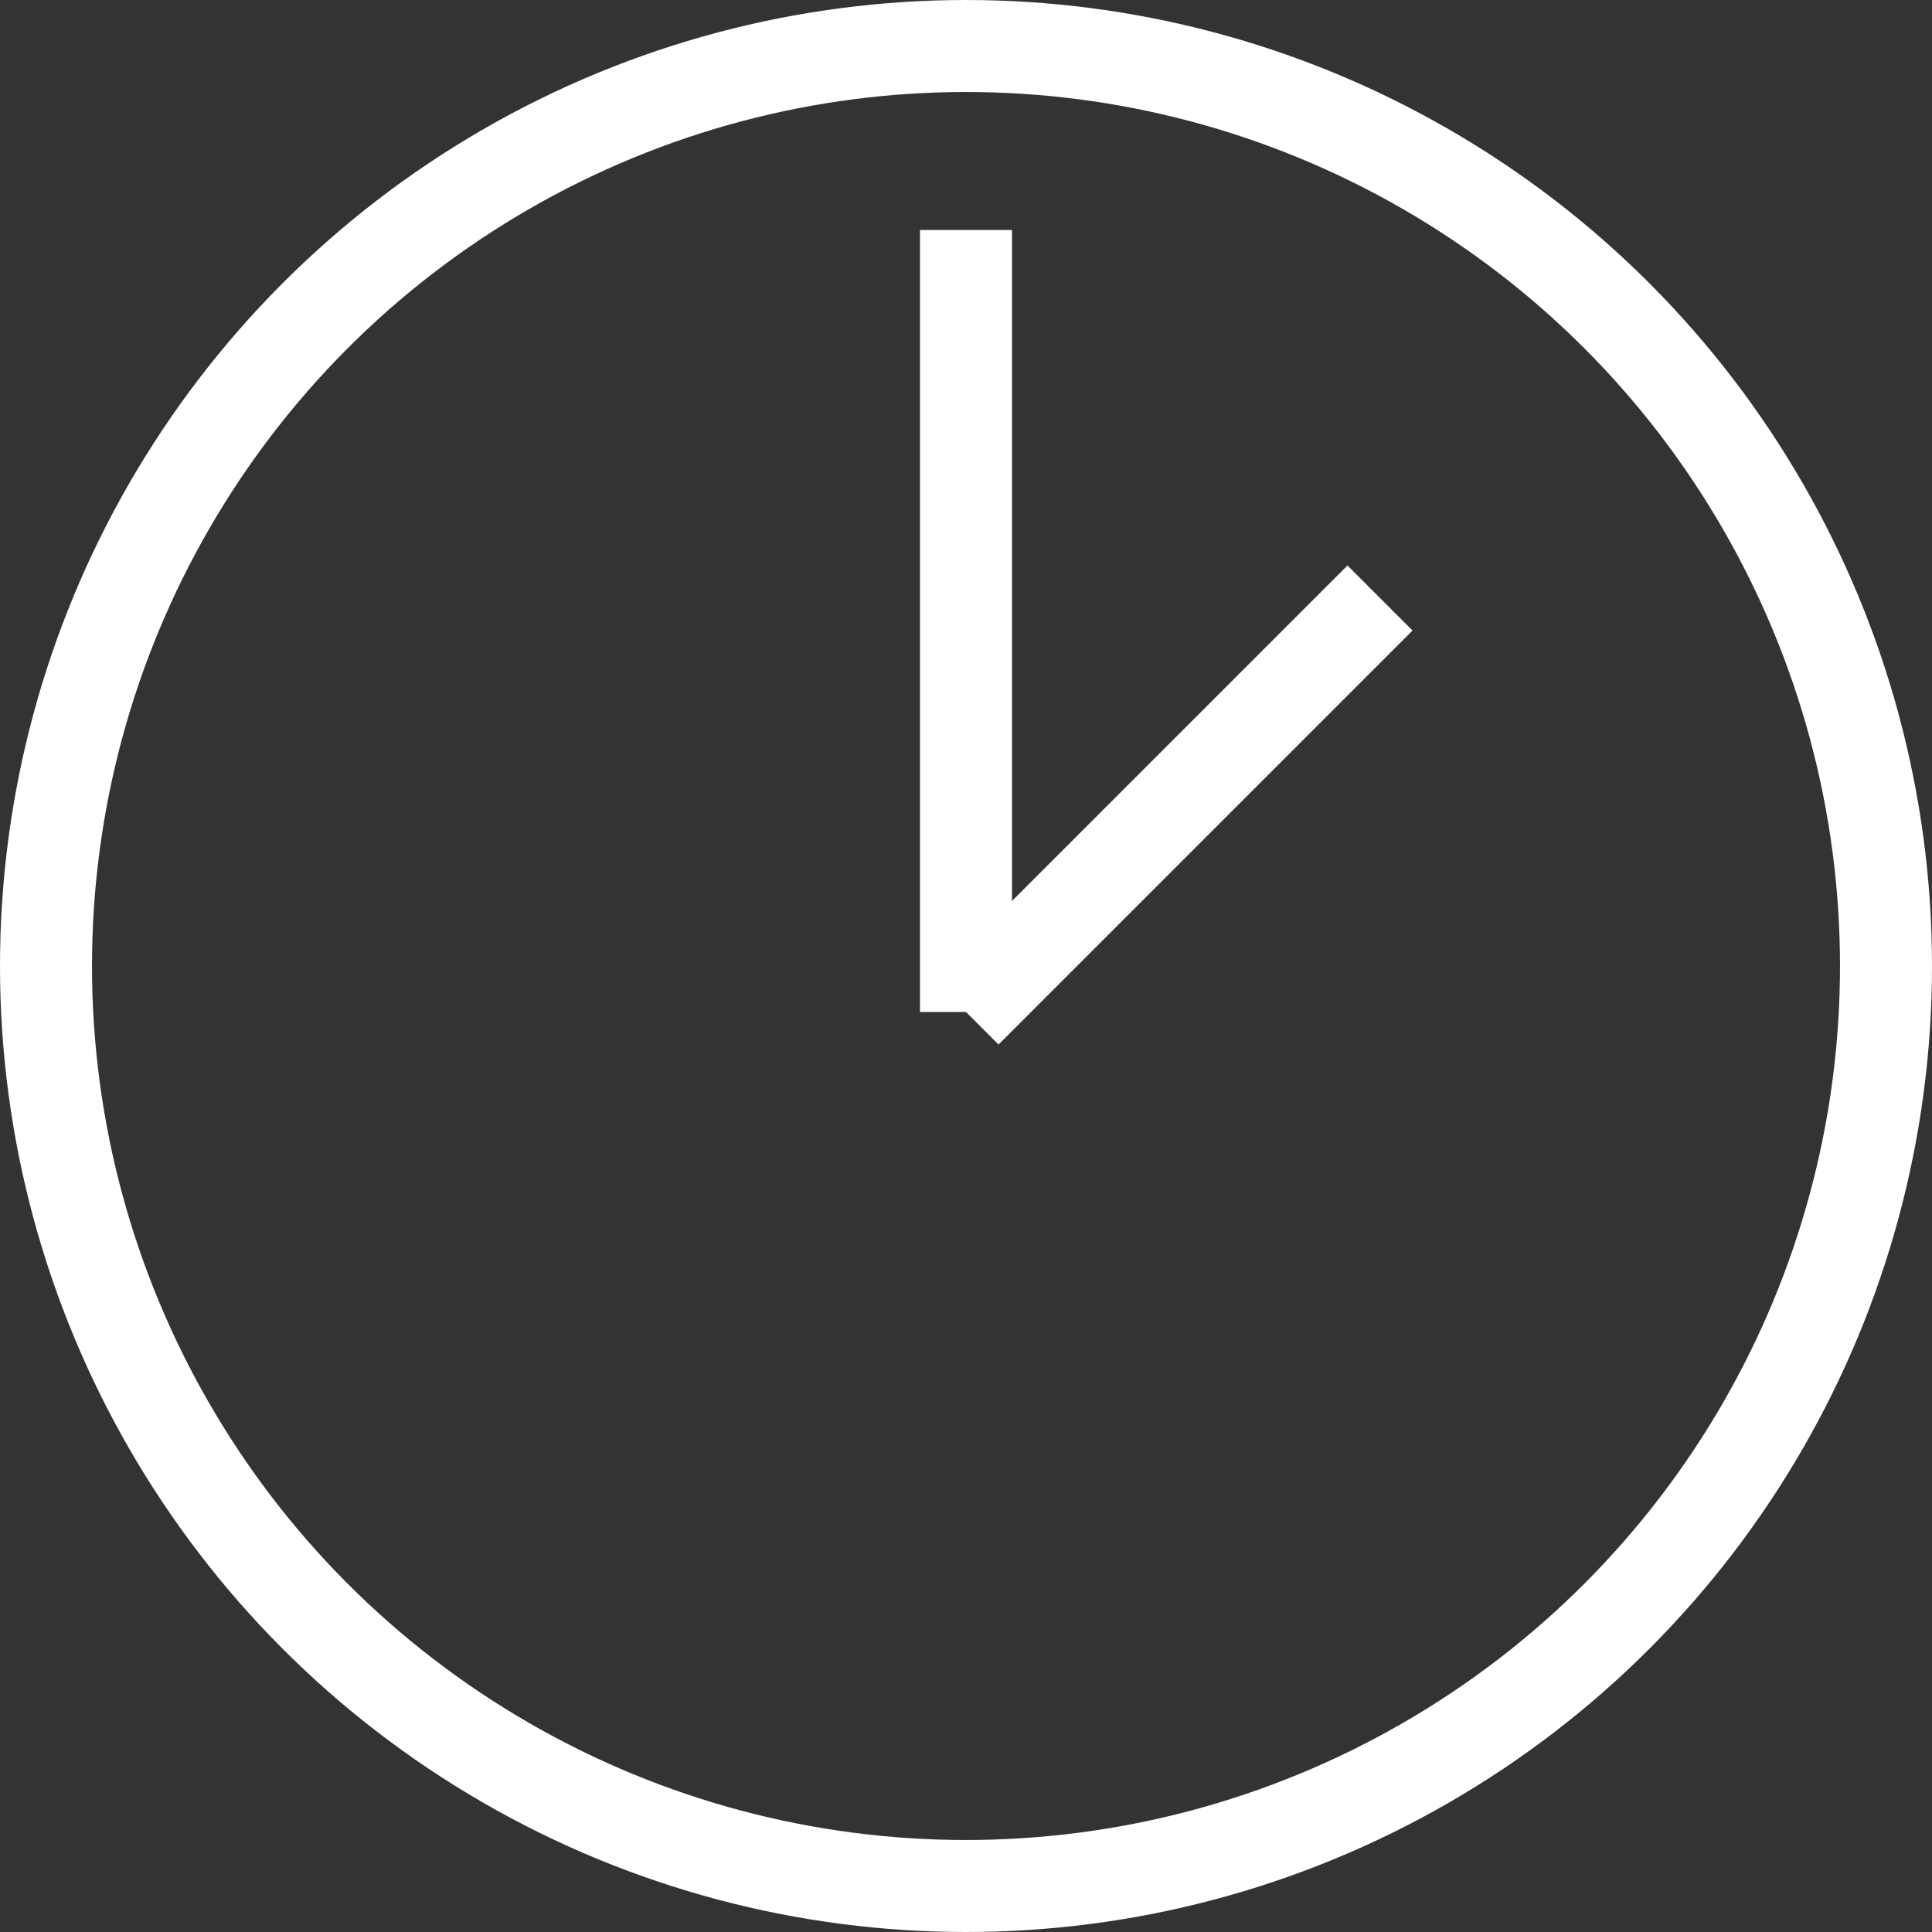
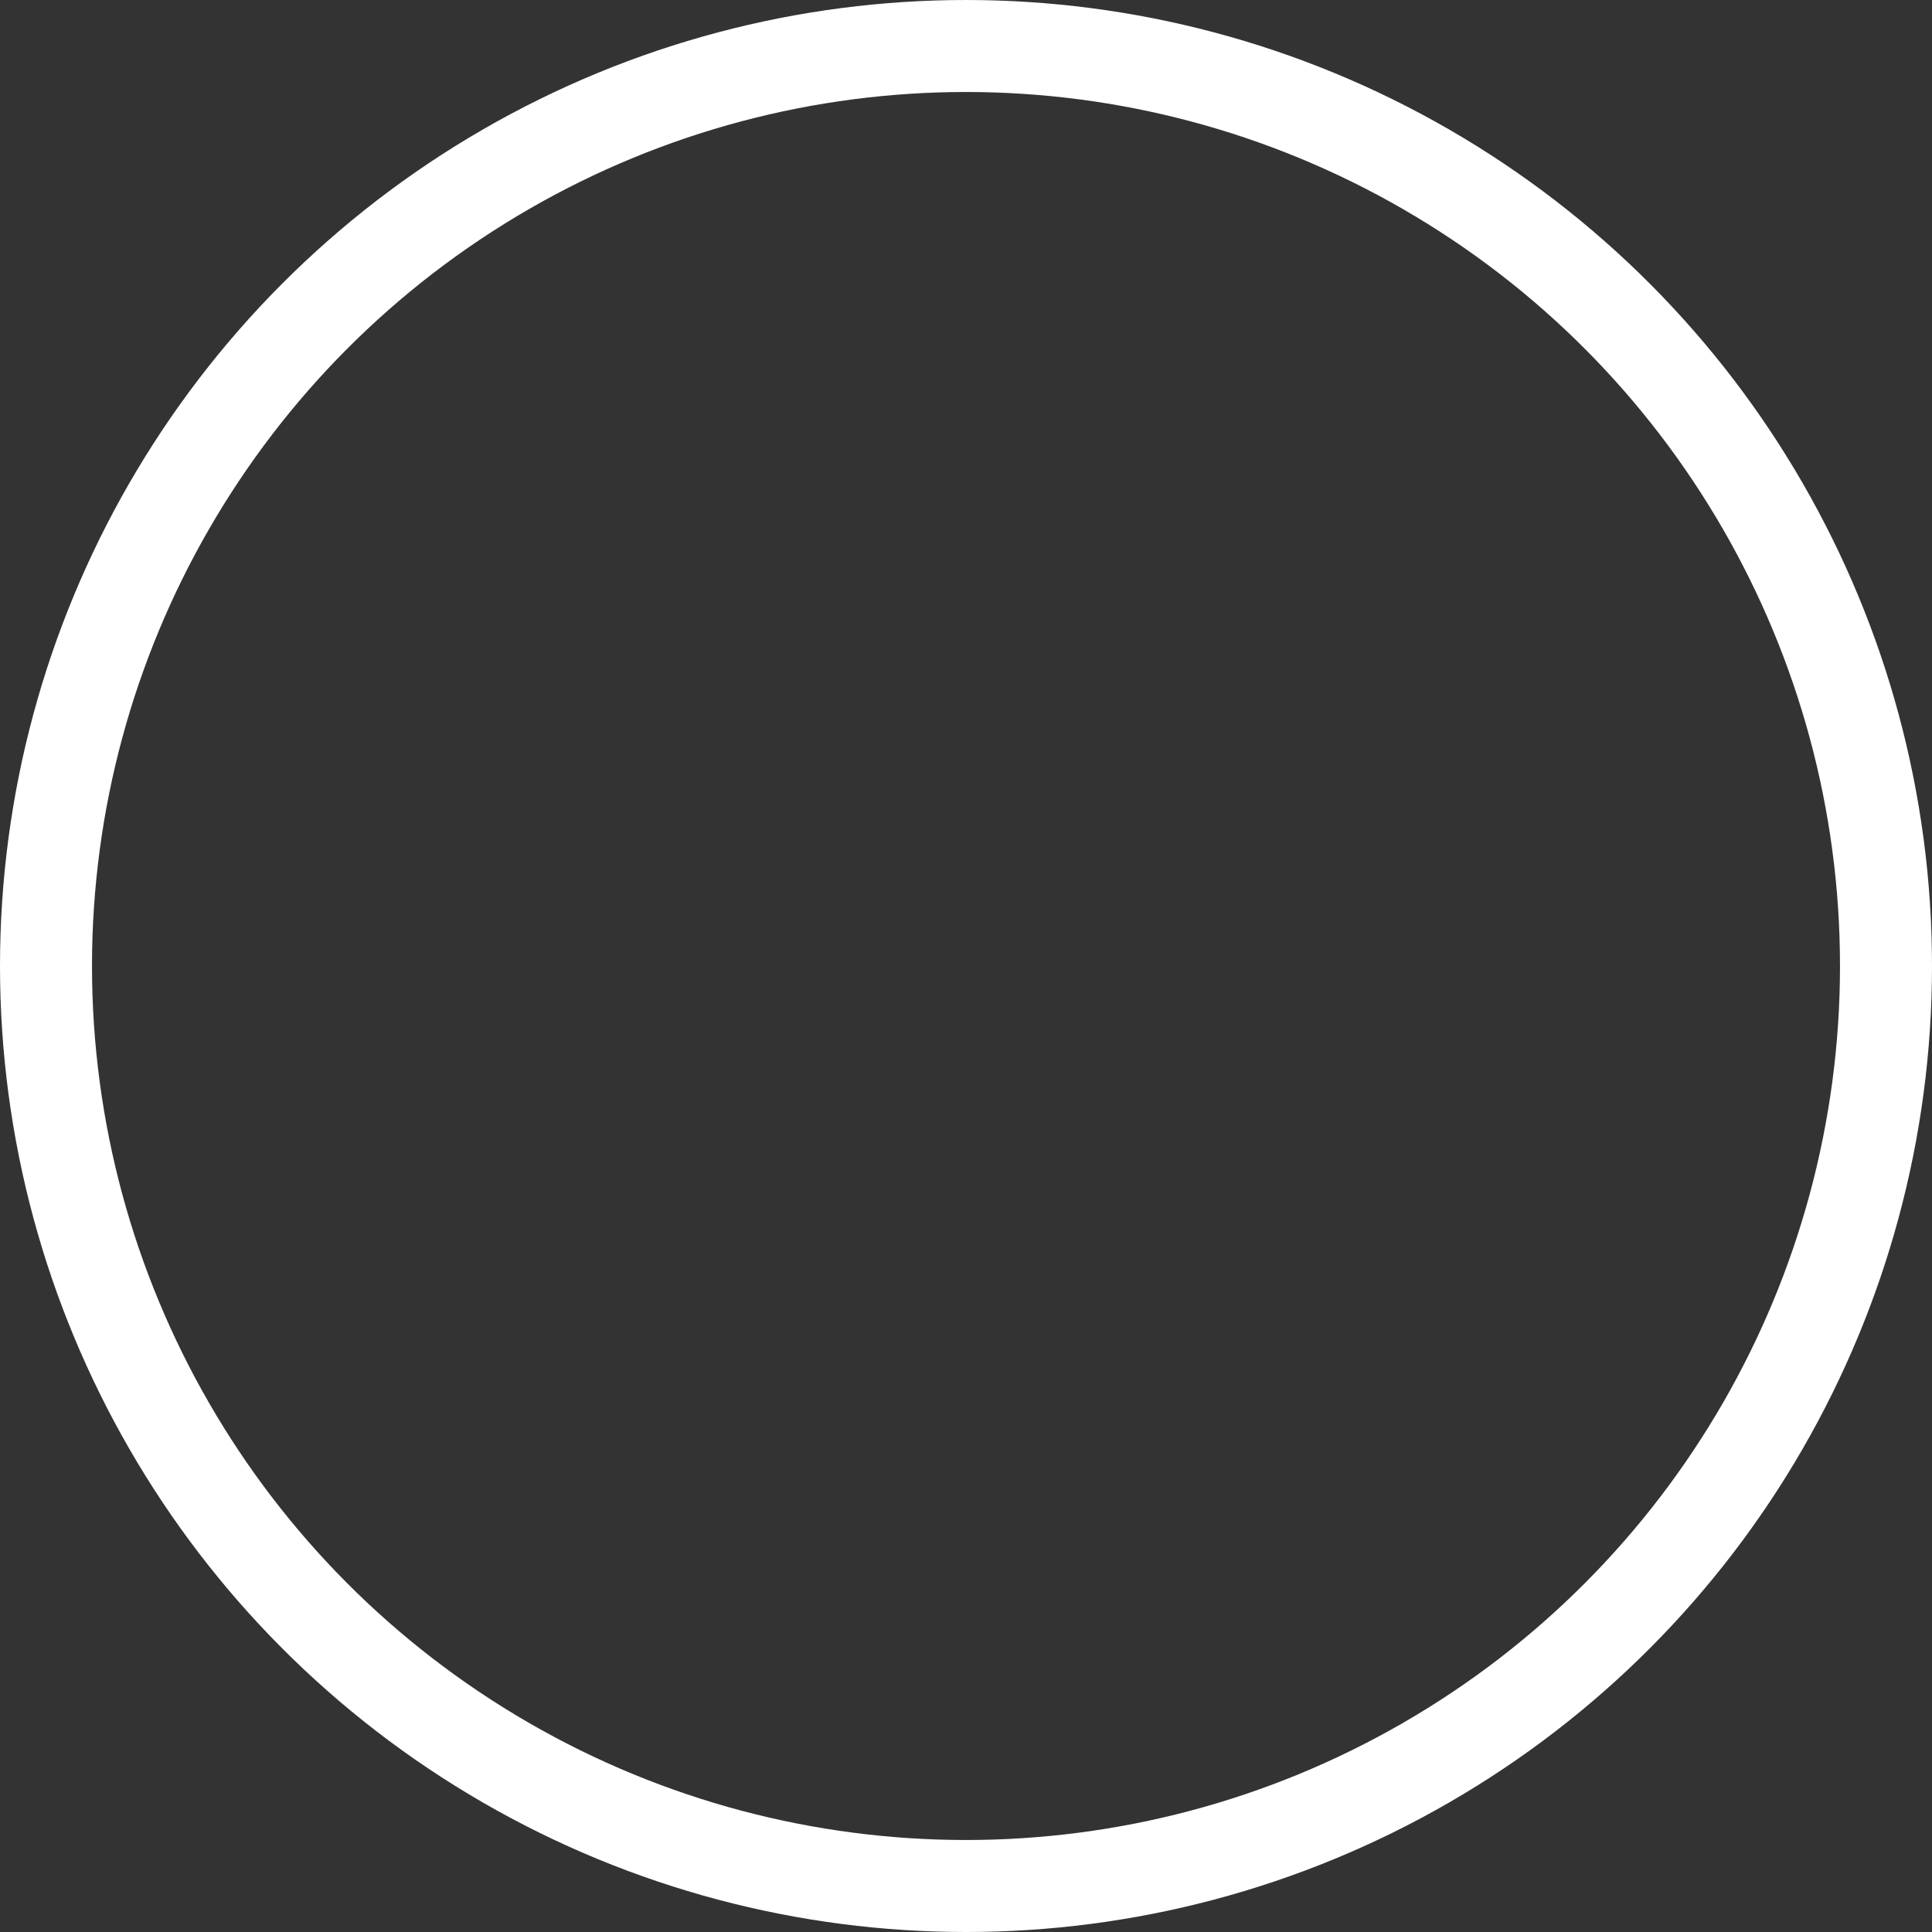
<svg xmlns="http://www.w3.org/2000/svg" width="21" height="21" viewBox="0 0 21 21" fill="none">
  <rect x="0" y="0" width="21" height="21" fill="#333333" stroke="none" />
  <circle cx="10.5" cy="10.5" r="10" stroke="white" />
-   <path d="M10.5 11L10.5 2.5" stroke="white" />
-   <path d="M10.5 11L15 6.5" stroke="white" />
</svg>